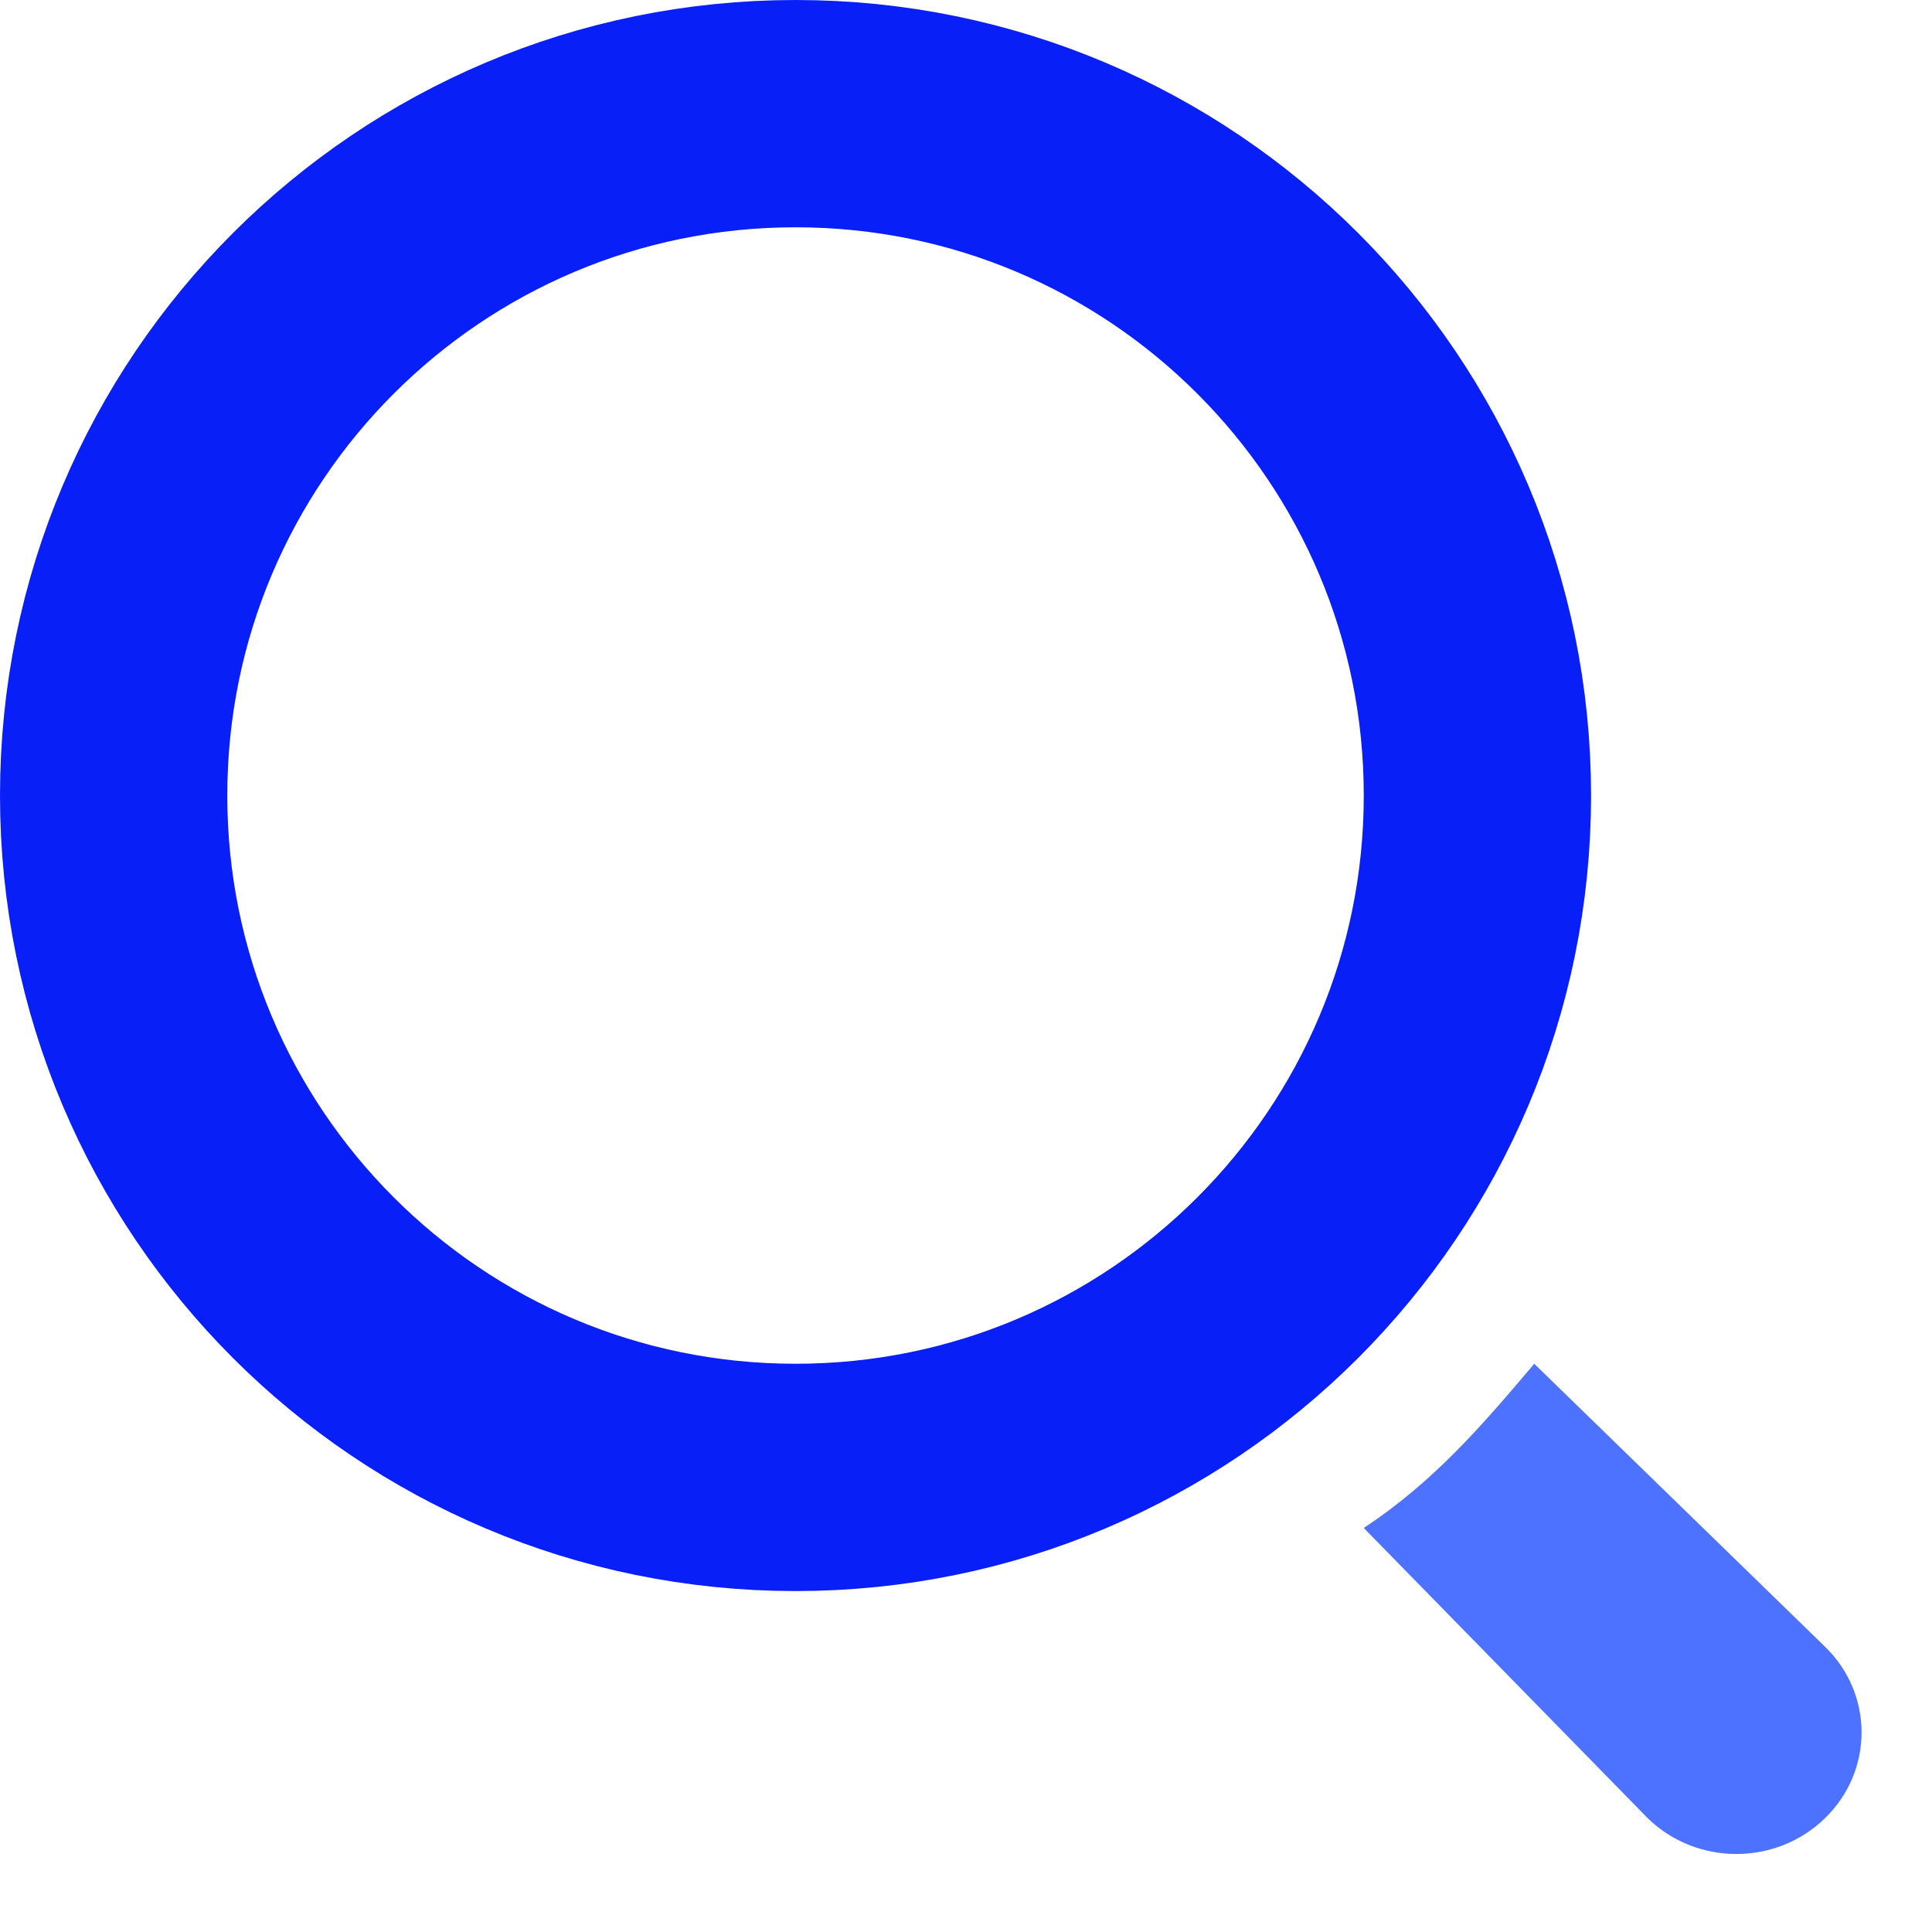
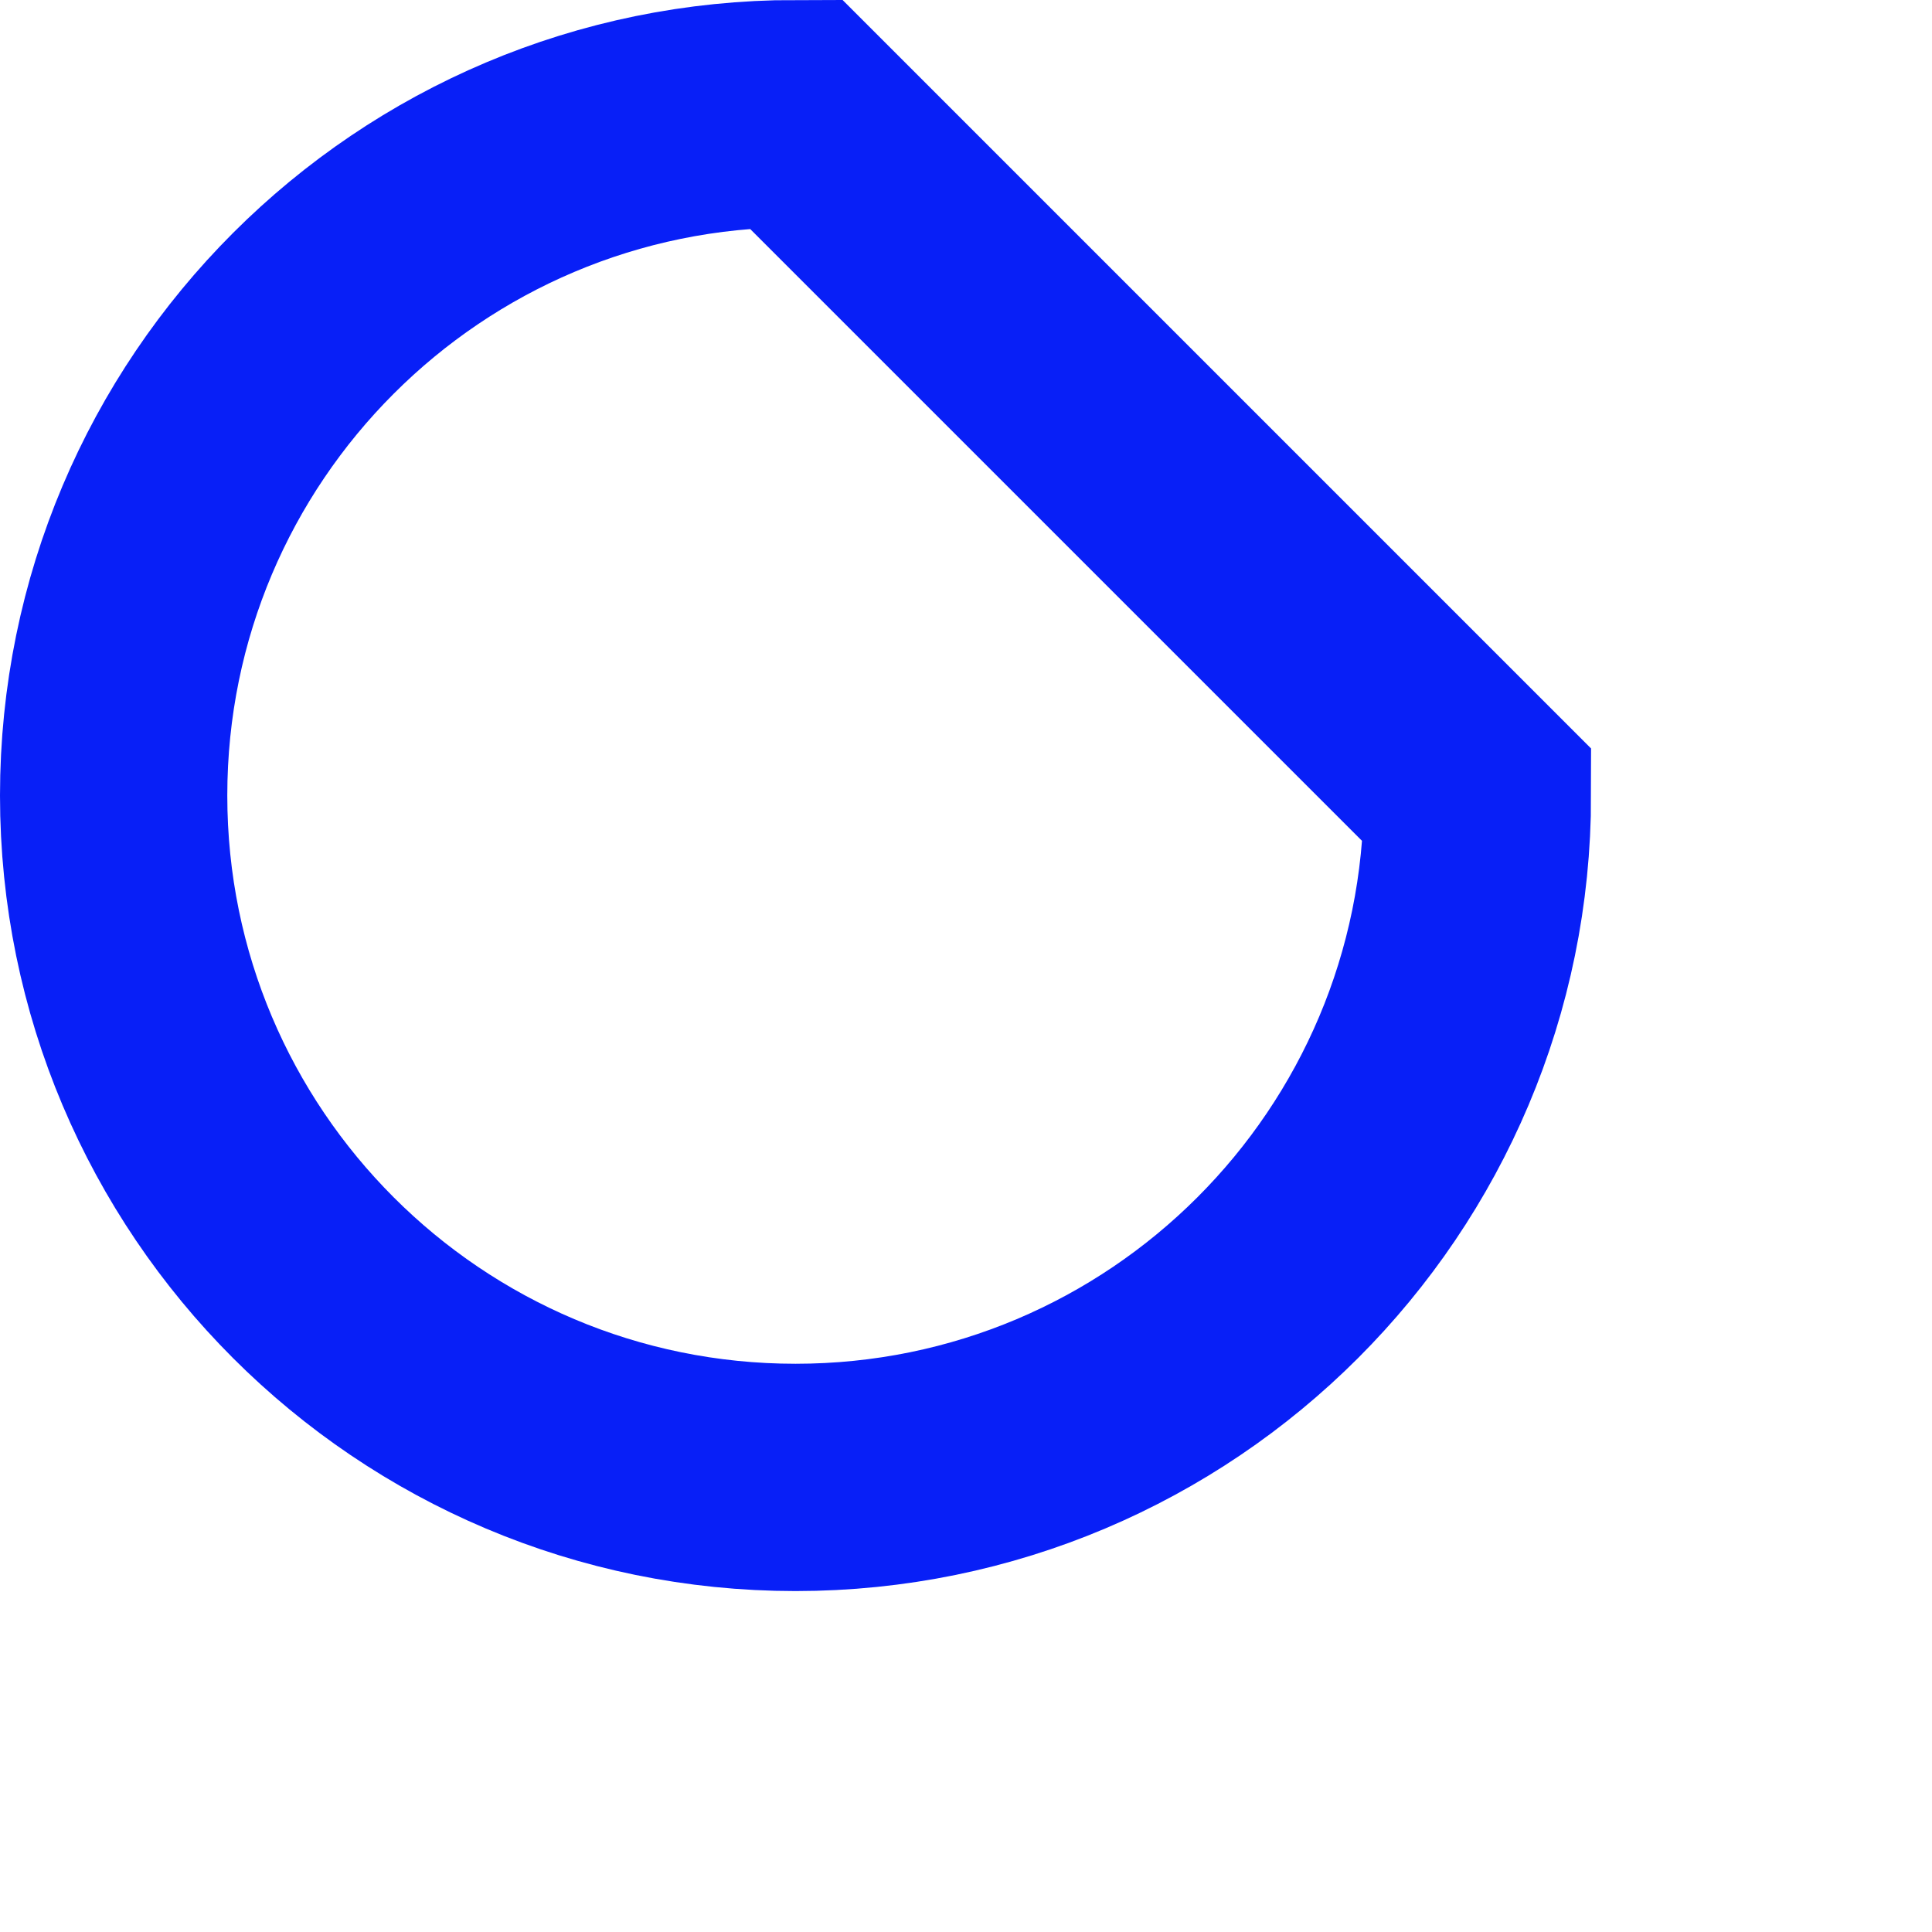
<svg xmlns="http://www.w3.org/2000/svg" width="17" height="17" viewBox="0 0 17 17" fill="none">
-   <path d="M12 13.445C12.611 13.041 13.032 12.554 13.5 12L16.057 14.488C16.488 14.905 16.488 15.582 16.057 16C15.627 16.418 14.93 16.418 14.5 16L12 13.445Z" fill="#4C72FF" />
-   <path d="M13 7C13 10.314 10.314 13 7 13C3.686 13 1 10.314 1 7C1 3.686 3.686 1 7 1C10.314 1 13 3.686 13 7Z" stroke="#081FF7" stroke-width="2" />
+   <path d="M13 7C13 10.314 10.314 13 7 13C3.686 13 1 10.314 1 7C1 3.686 3.686 1 7 1Z" stroke="#081FF7" stroke-width="2" />
</svg>